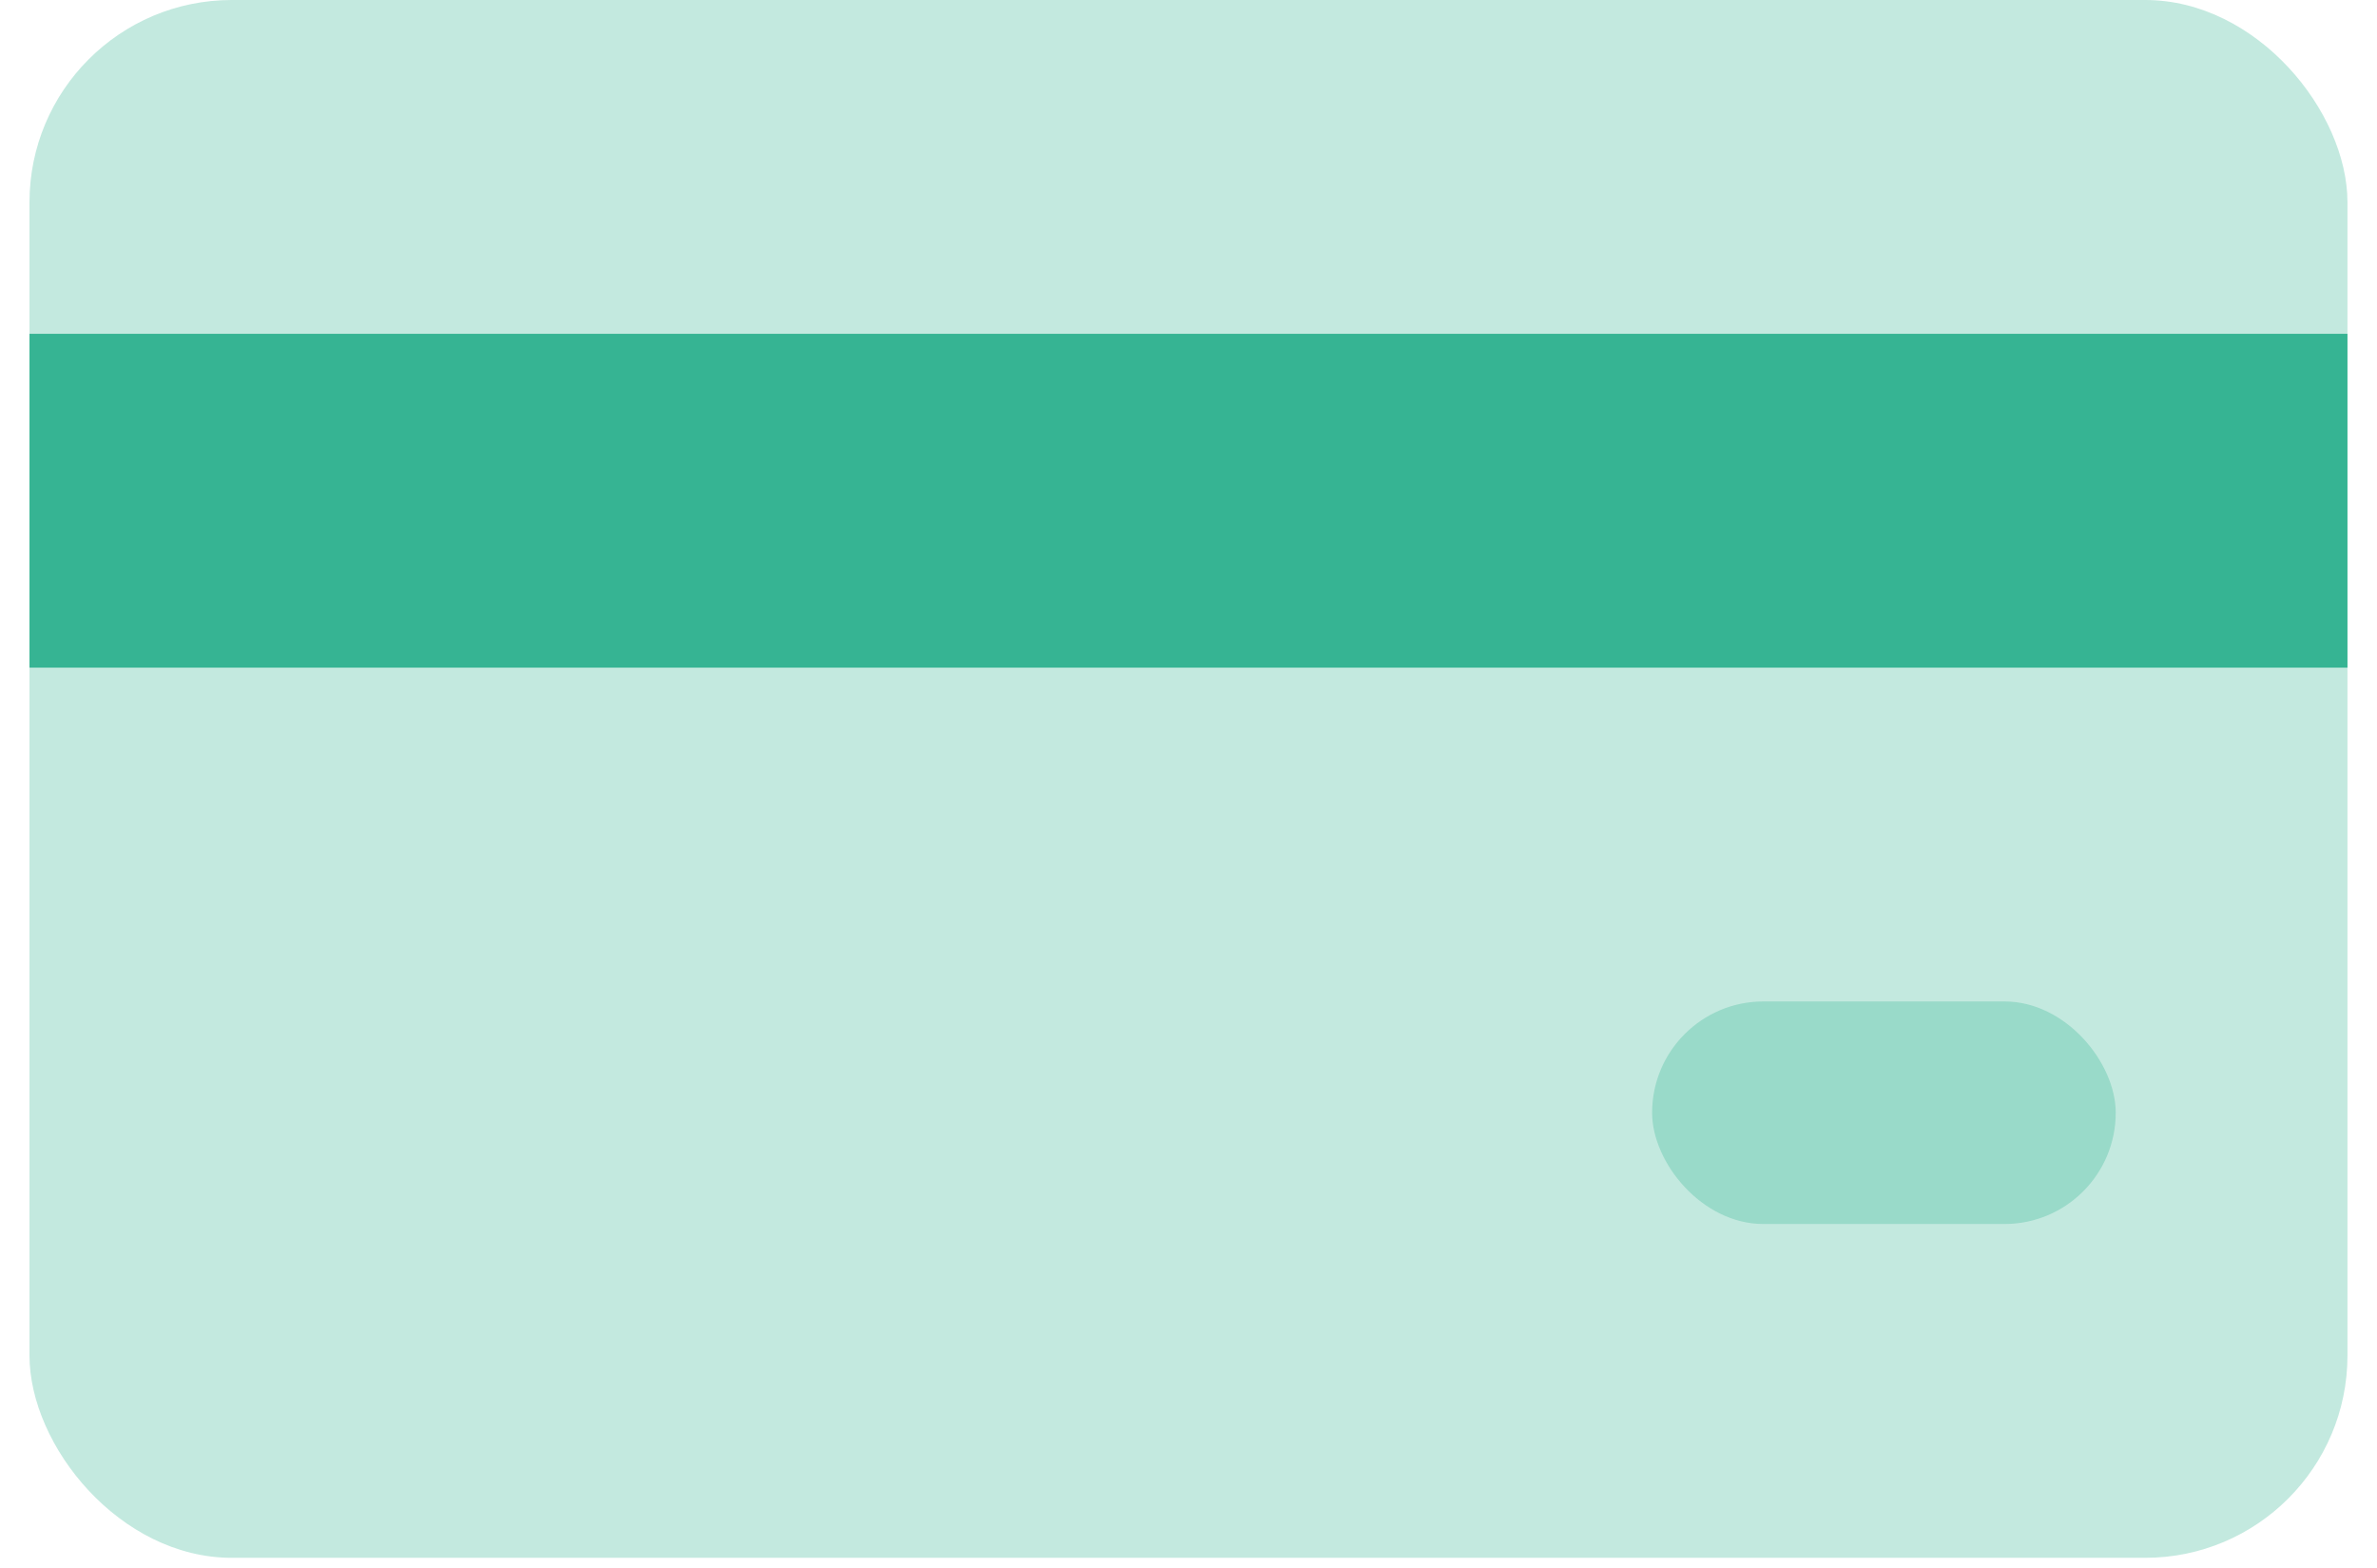
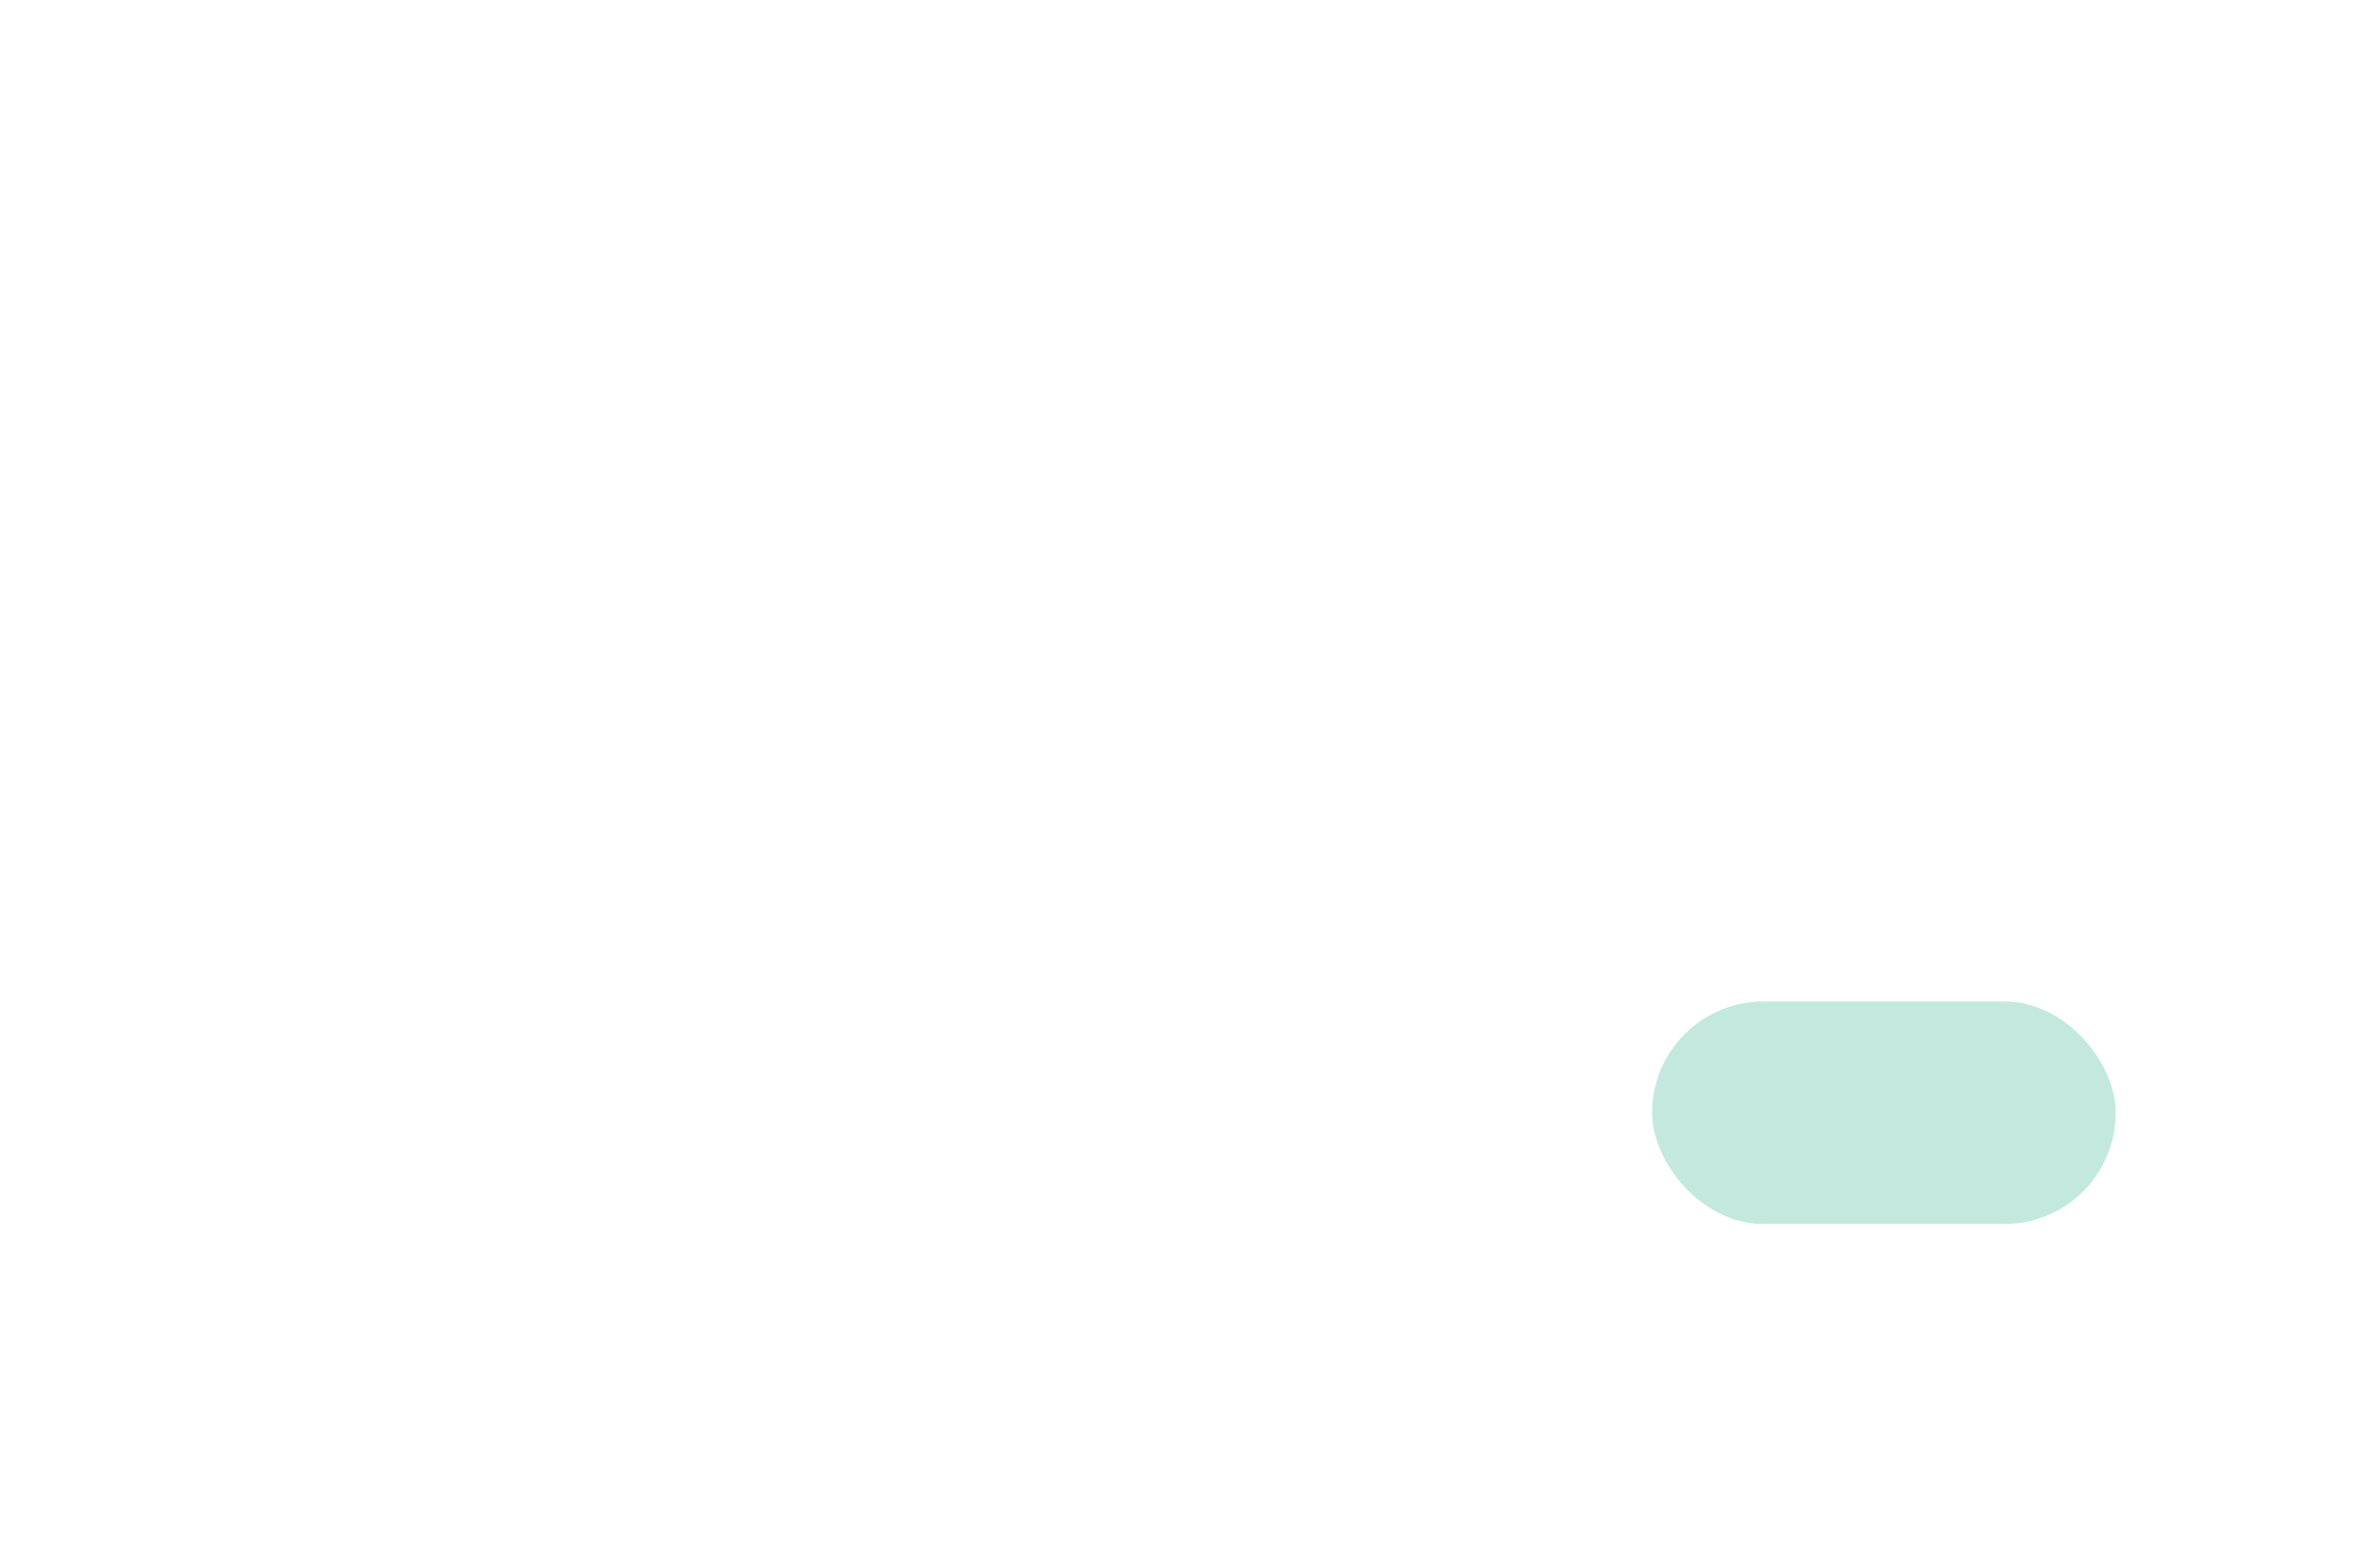
<svg xmlns="http://www.w3.org/2000/svg" width="47px" height="31px" viewBox="0 0 47 31" version="1.1">
  <title>Credit-card</title>
  <g id="Page-1" stroke="none" stroke-width="1" fill="none" fill-rule="evenodd">
    <g id="MR-Homepage" transform="translate(-926, -663)">
      <g id="Credit-card" transform="translate(922, 652)">
-         <rect id="bound" x="0" y="0" width="55" height="52.8" />
-         <rect id="Combined-Shape" fill="#36B493" opacity="0.3" x="4.583" y="11" width="45.833" height="30.8" rx="4" />
-         <rect id="Rectangle-59" fill="#36B493" x="4.583" y="17.6" width="45.833" height="6.6" />
        <rect id="Rectangle-59-Copy" fill="#36B493" opacity="0.3" x="36.667" y="30.8" width="9.167" height="4.4" rx="2.2" />
      </g>
    </g>
  </g>
</svg>